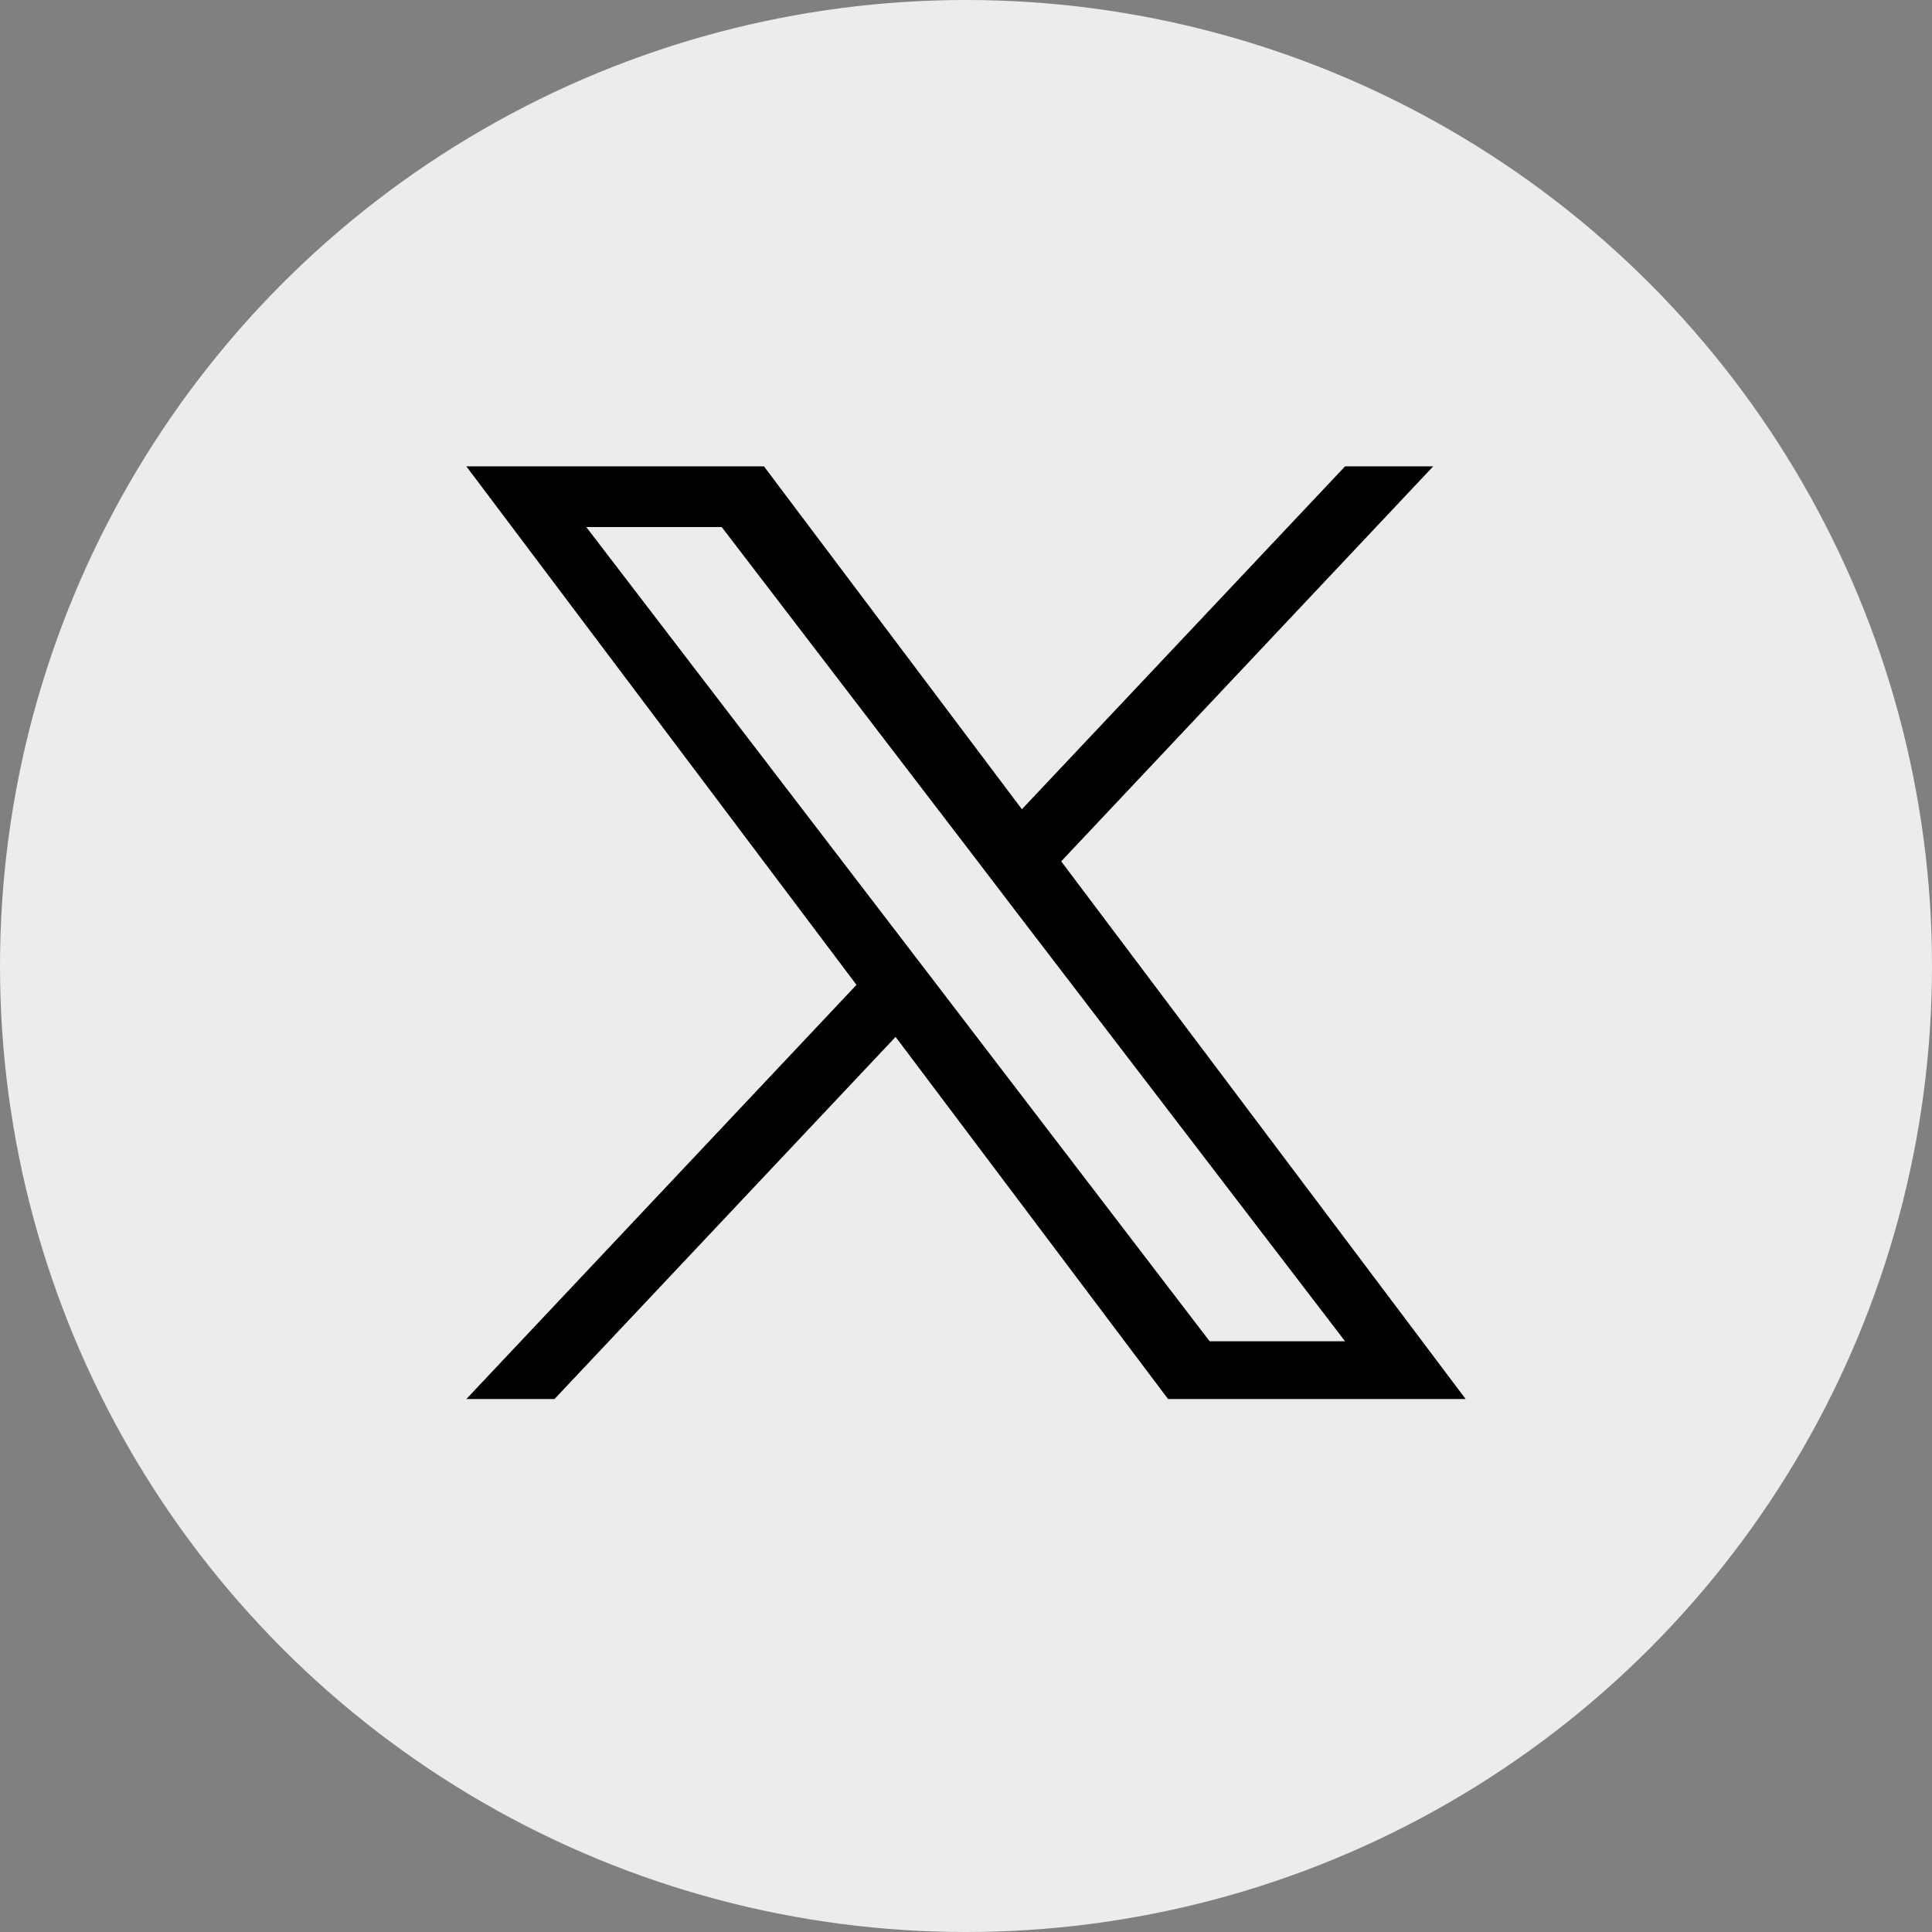
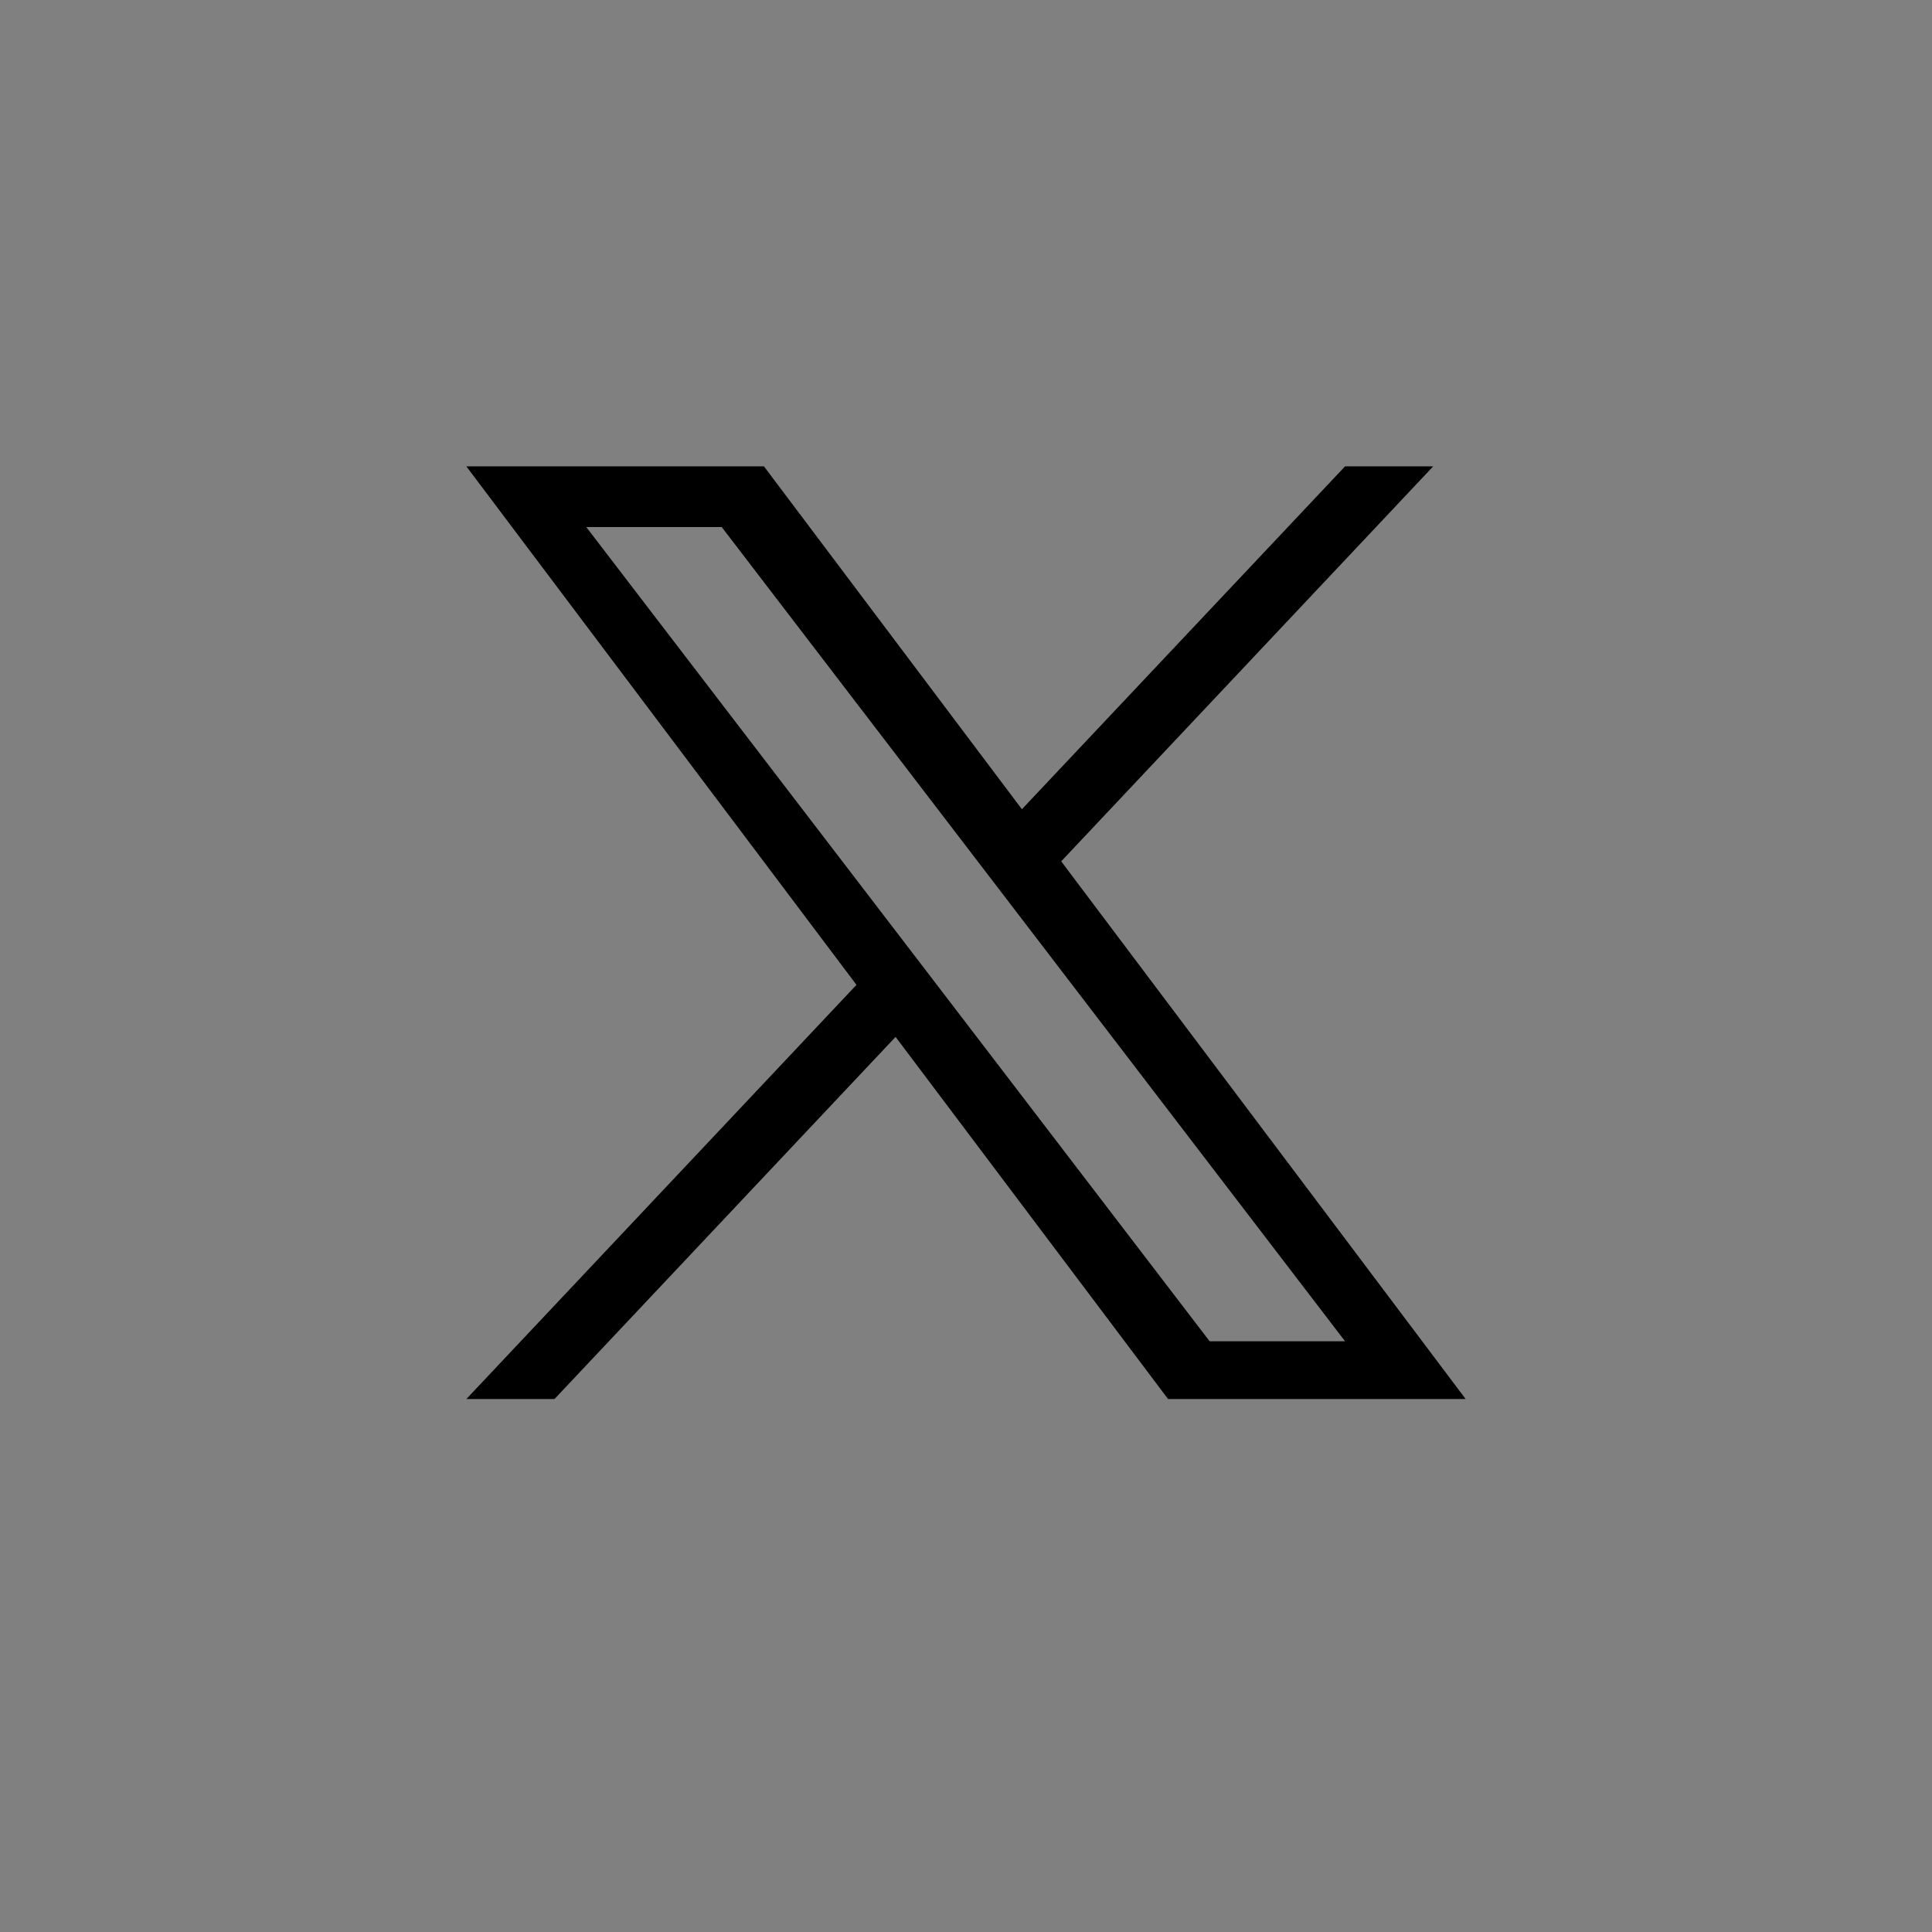
<svg xmlns="http://www.w3.org/2000/svg" width="29px" height="29px" viewBox="0 0 29 29" version="1.1">
  <rect x="0" y="0" width="29" height="29" fill="#808080" stroke="none" />
  <title>Grupo 13</title>
  <g id="Page-1" stroke="none" stroke-width="1" fill="none" fill-rule="evenodd">
    <g id="Home-Forest-Restoration-Gateway-v3" transform="translate(-83, -3805)">
      <g id="Grupo-13" transform="translate(83, 3805)">
-         <circle id="Oval" fill="#ECECEC" cx="14.5" cy="14.5" r="14.5" />
        <g id="11053970_x_logo_twitter_new_brand_icon(3)" transform="translate(7, 7)" fill="#000000" fill-rule="nonzero">
-           <path d="M8.929,5.929 L14.513,0 L13.19,0 L8.339,5.147 L4.467,0 L0,0 L5.856,7.783 L0,14 L1.323,14 L6.443,8.564 L10.533,14 L15,14 L8.929,5.929 Z M7.116,7.852 L6.522,7.076 L1.8,0.911 L3.833,0.911 L7.644,5.888 L8.236,6.664 L13.19,13.133 L11.157,13.133 L7.116,7.852 Z" id="Shape" />
+           <path d="M8.929,5.929 L14.513,0 L13.19,0 L8.339,5.147 L4.467,0 L0,0 L5.856,7.783 L0,14 L1.323,14 L6.443,8.564 L10.533,14 L15,14 L8.929,5.929 Z M7.116,7.852 L6.522,7.076 L1.8,0.911 L3.833,0.911 L7.644,5.888 L13.19,13.133 L11.157,13.133 L7.116,7.852 Z" id="Shape" />
        </g>
      </g>
    </g>
  </g>
</svg>